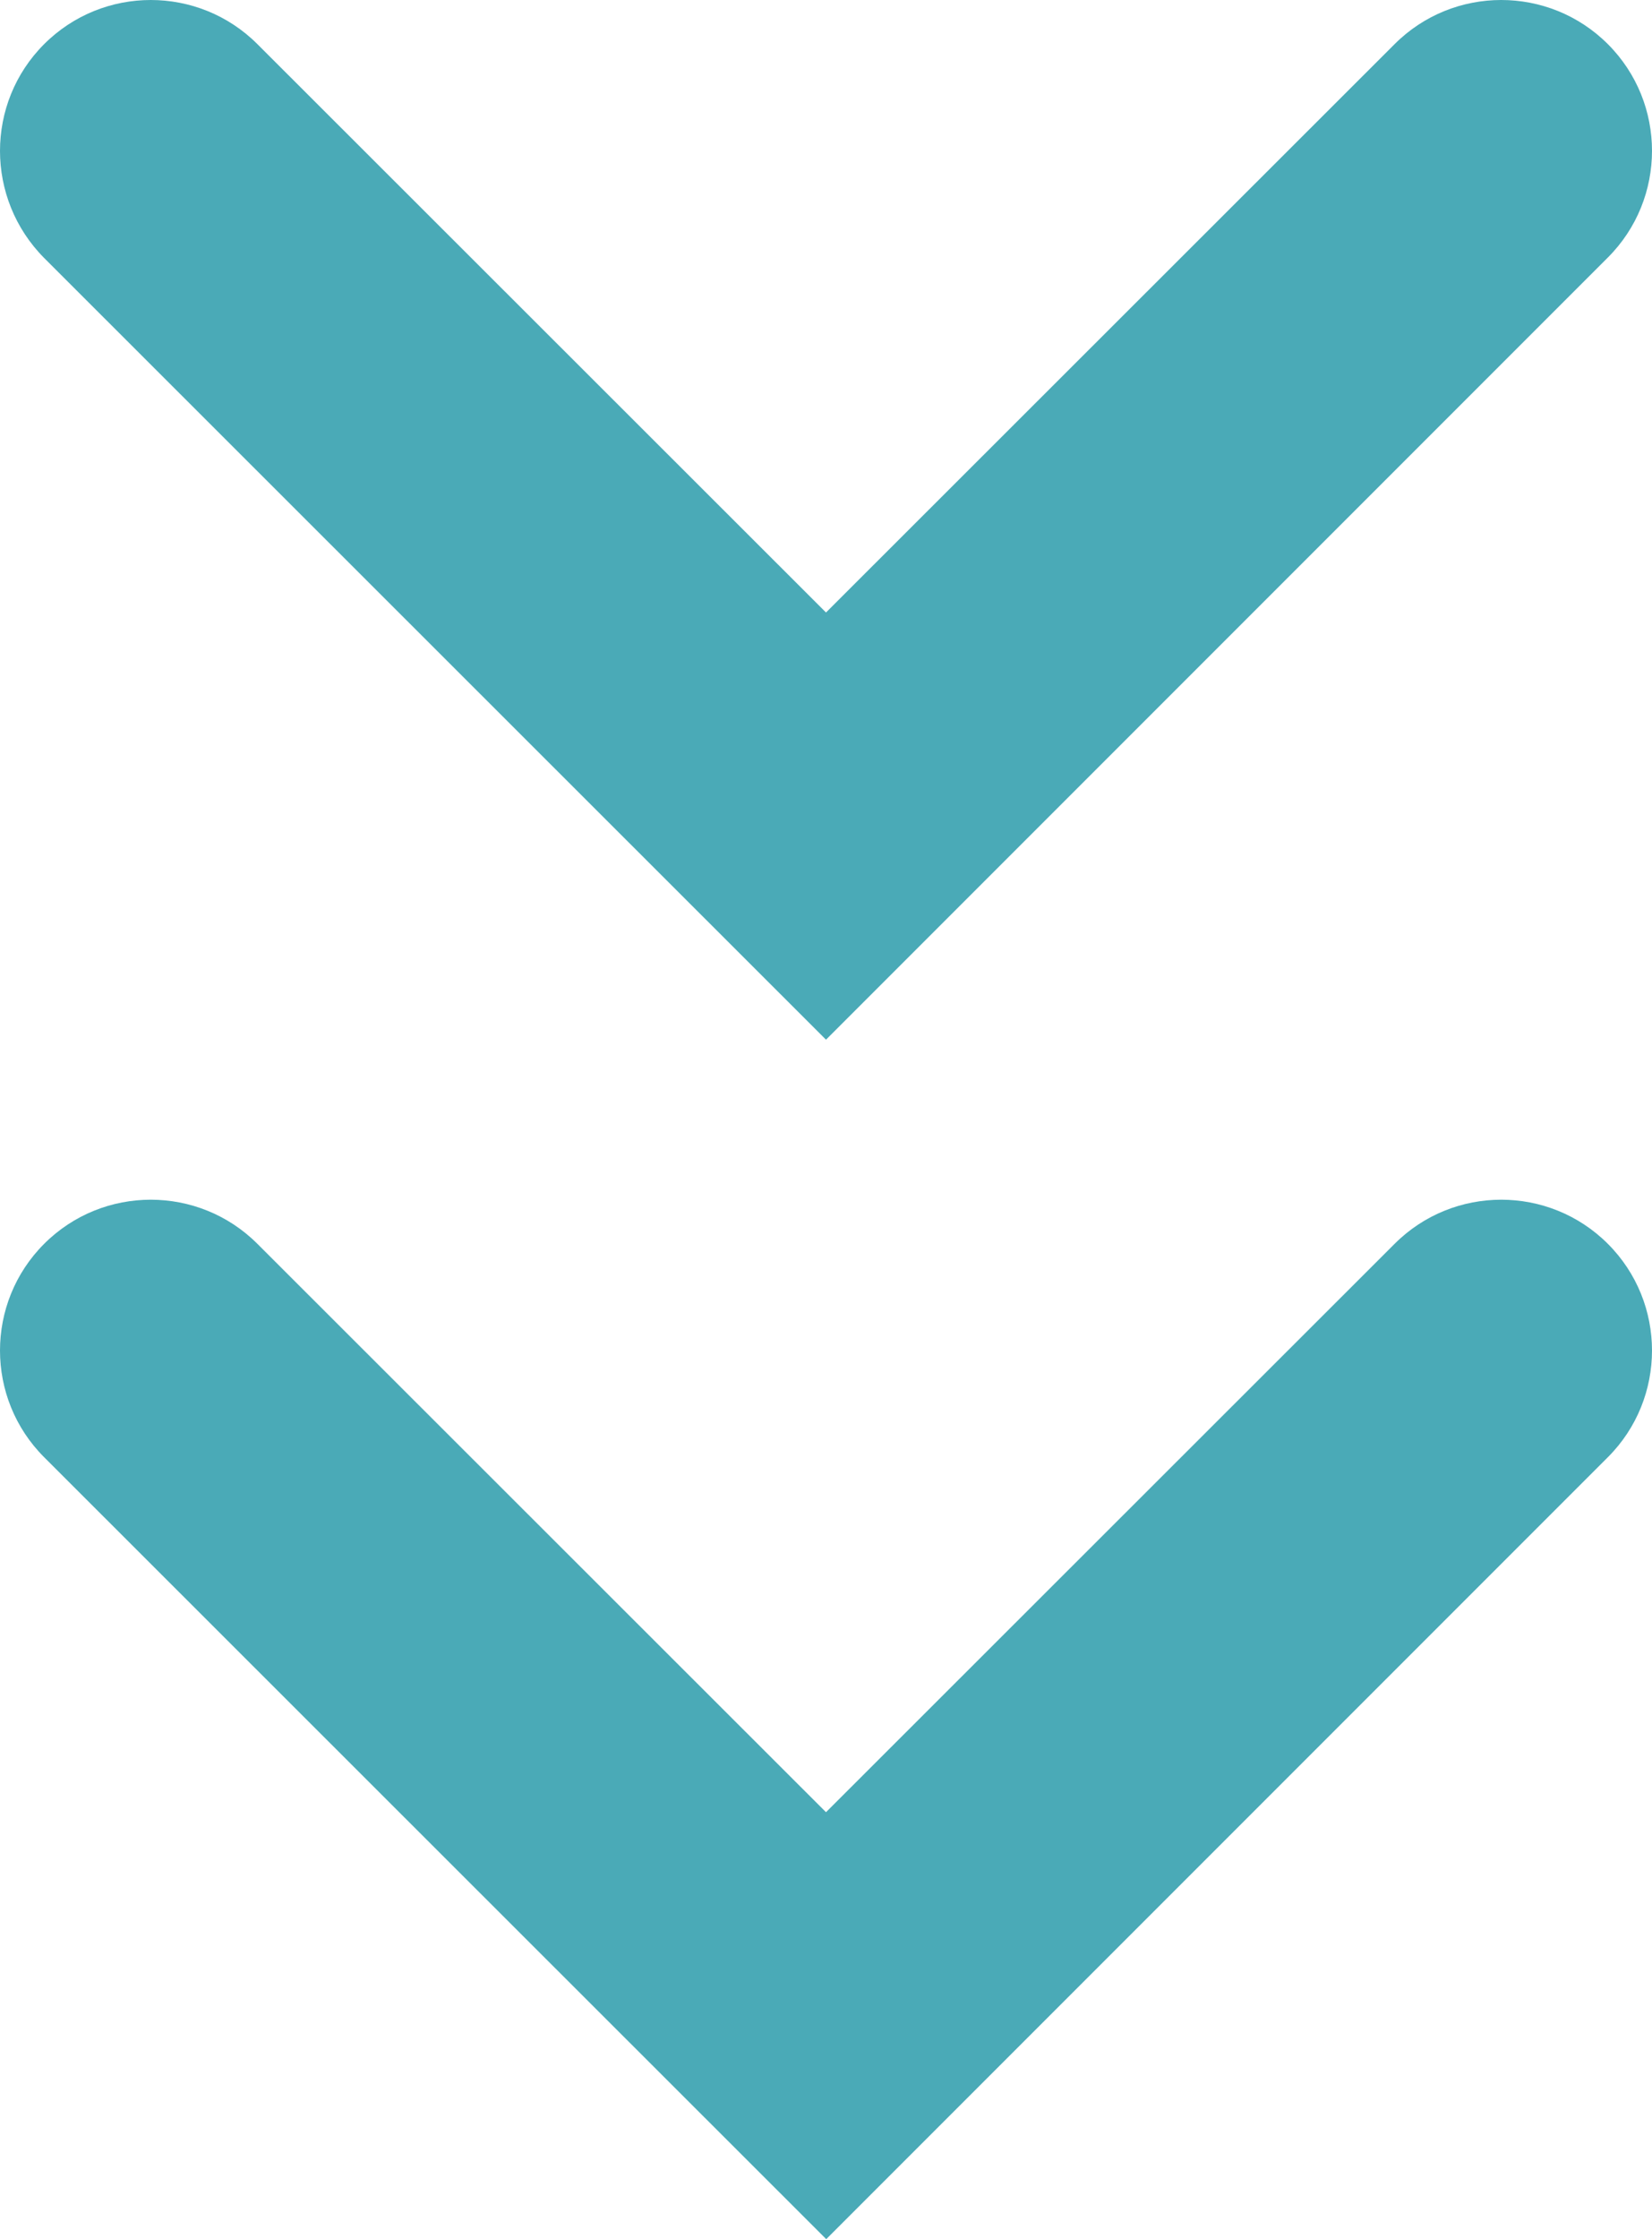
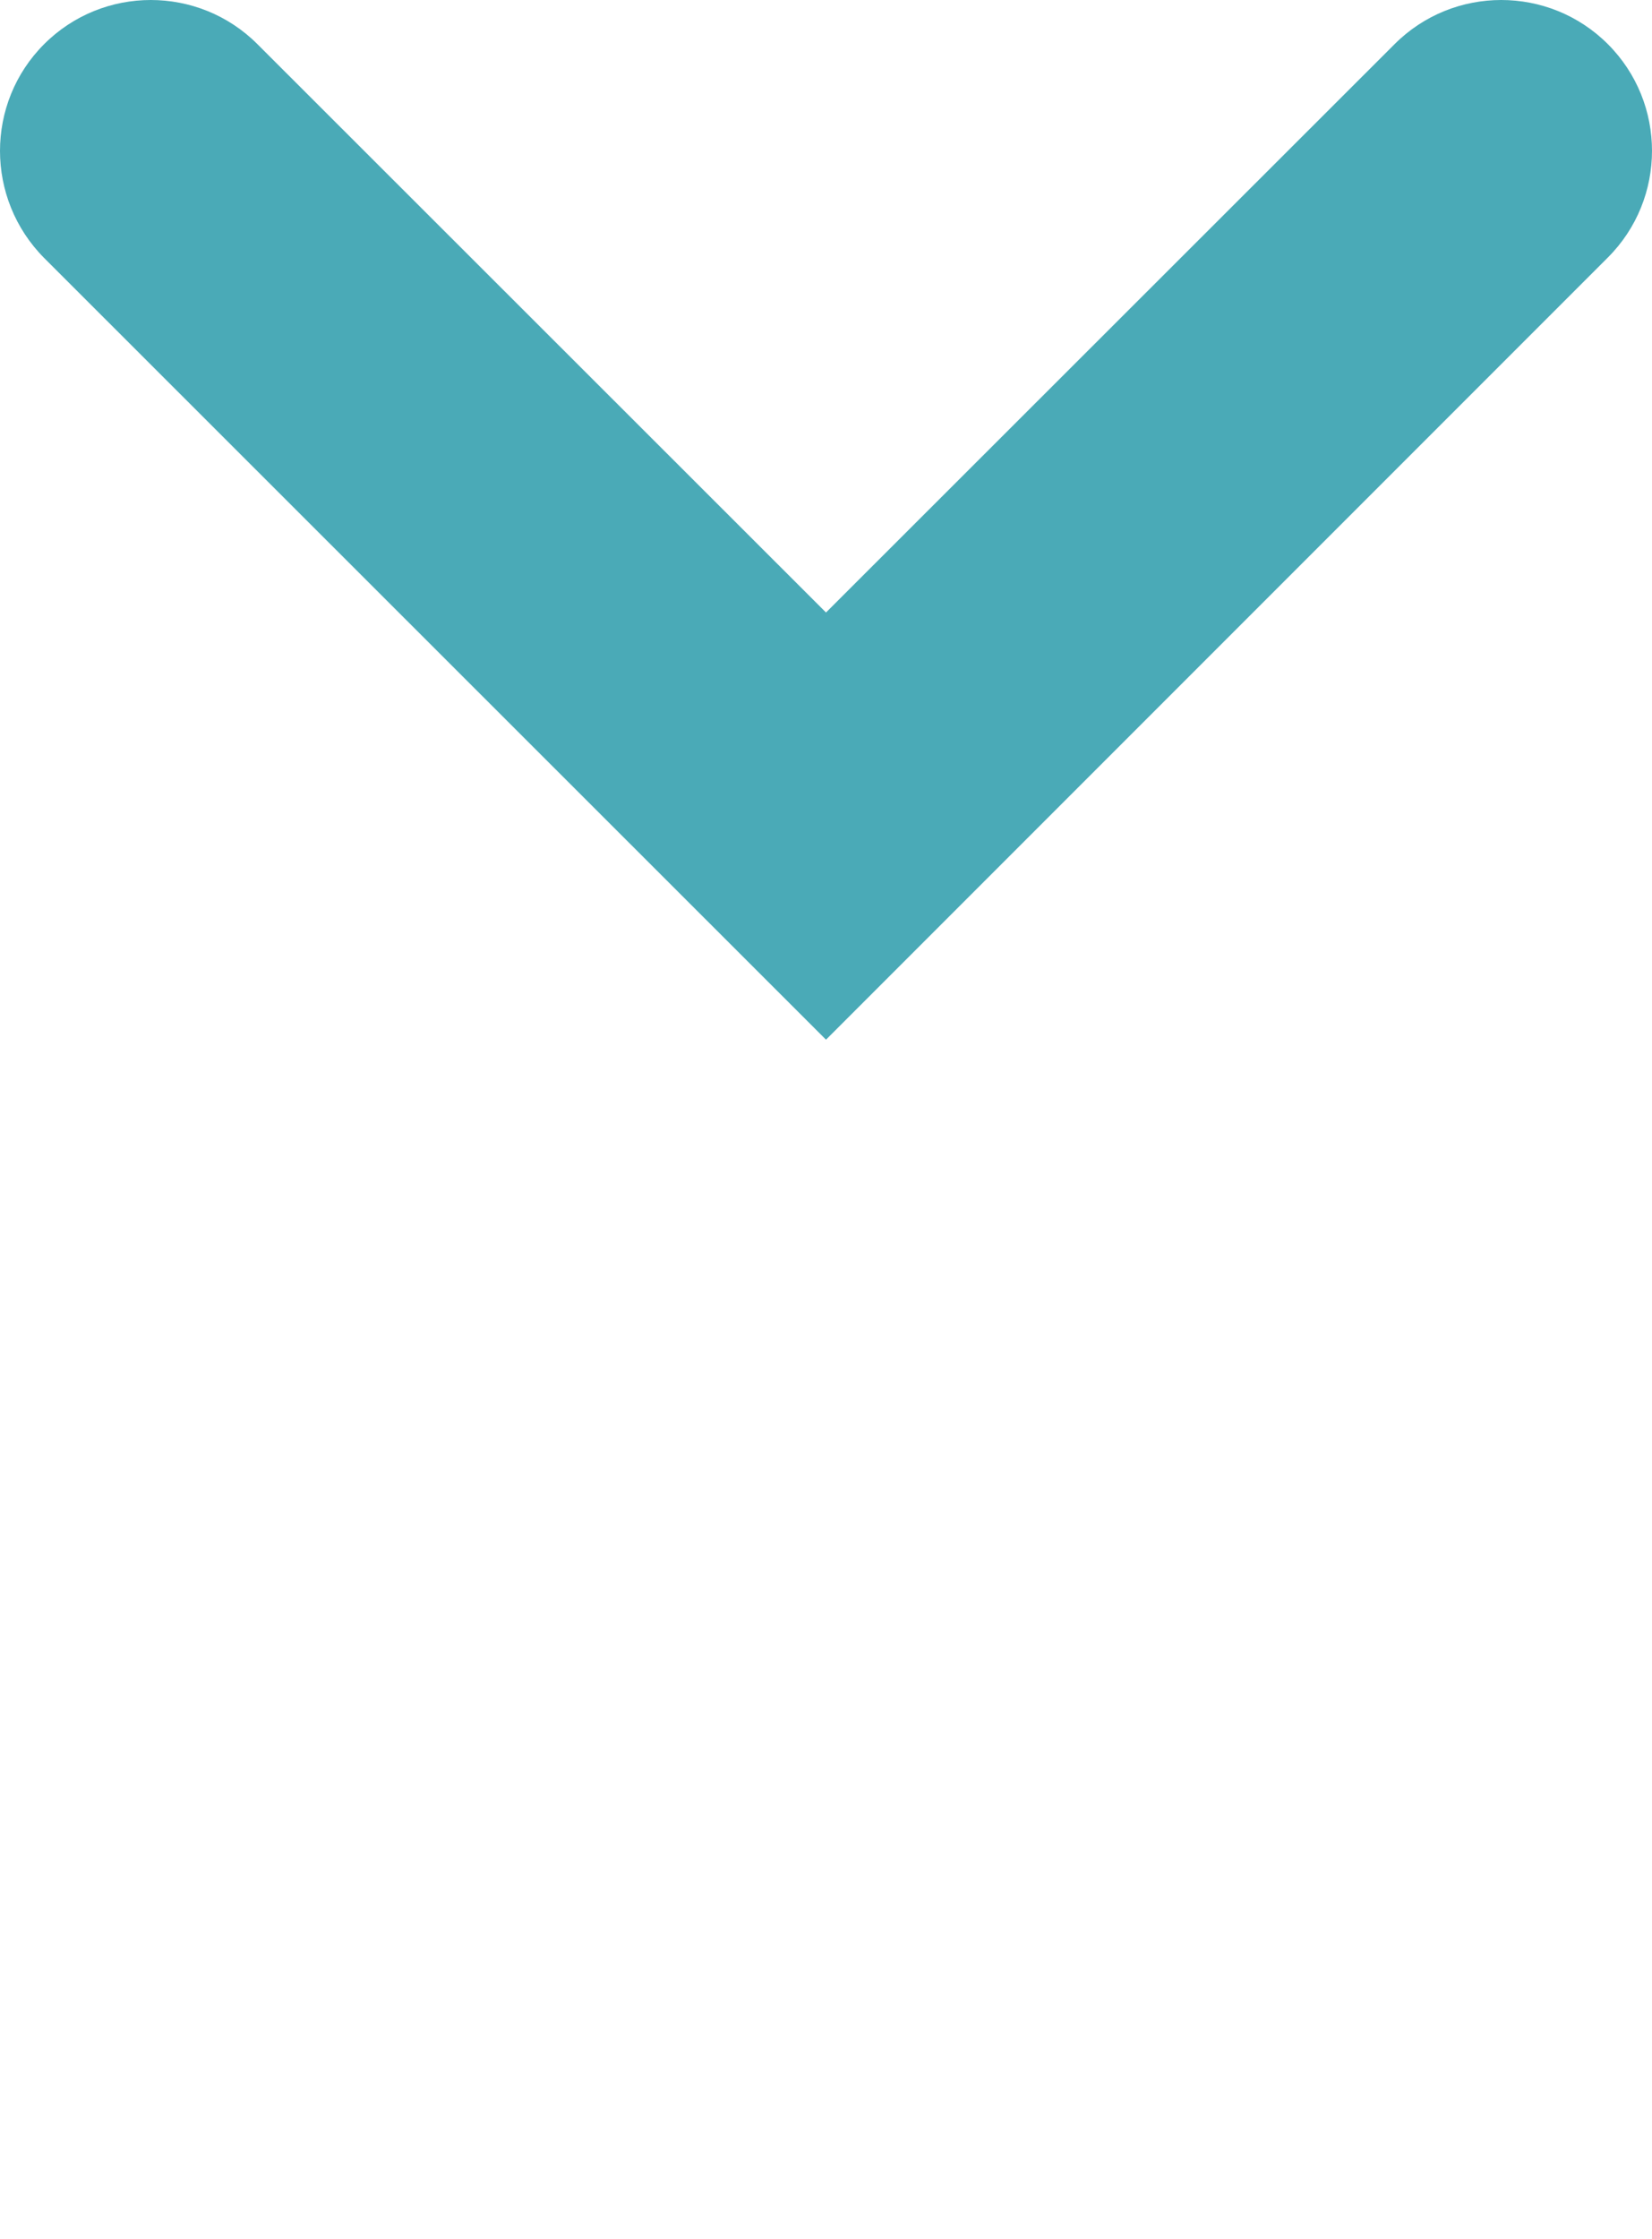
<svg xmlns="http://www.w3.org/2000/svg" id="_レイヤー_2" data-name="レイヤー 2" viewBox="0 0 35.94 48.69">
  <defs>
    <style>
      .cls-1 {
        fill: #4aaab7;
      }
    </style>
  </defs>
  <g id="_02_レイアウト文字" data-name="02/レイアウト文字">
    <g>
-       <path class="cls-1" d="m17.97,48.69L.96,31.69c-1.28-1.28-1.28-3.36,0-4.64,1.28-1.28,3.36-1.28,4.64,0l12.37,12.36,12.37-12.36c1.28-1.28,3.36-1.28,4.64,0,1.28,1.28,1.28,3.36,0,4.64l-17.01,17.01Z" />
      <path class="cls-1" d="m17.97,22.61L.96,5.61C-.32,4.32-.32,2.24.96.96,2.24-.32,4.32-.32,5.6.96l12.37,12.36L30.34.96c1.28-1.28,3.36-1.28,4.64,0,1.28,1.28,1.28,3.36,0,4.64l-17.01,17.01Z" />
    </g>
  </g>
</svg>